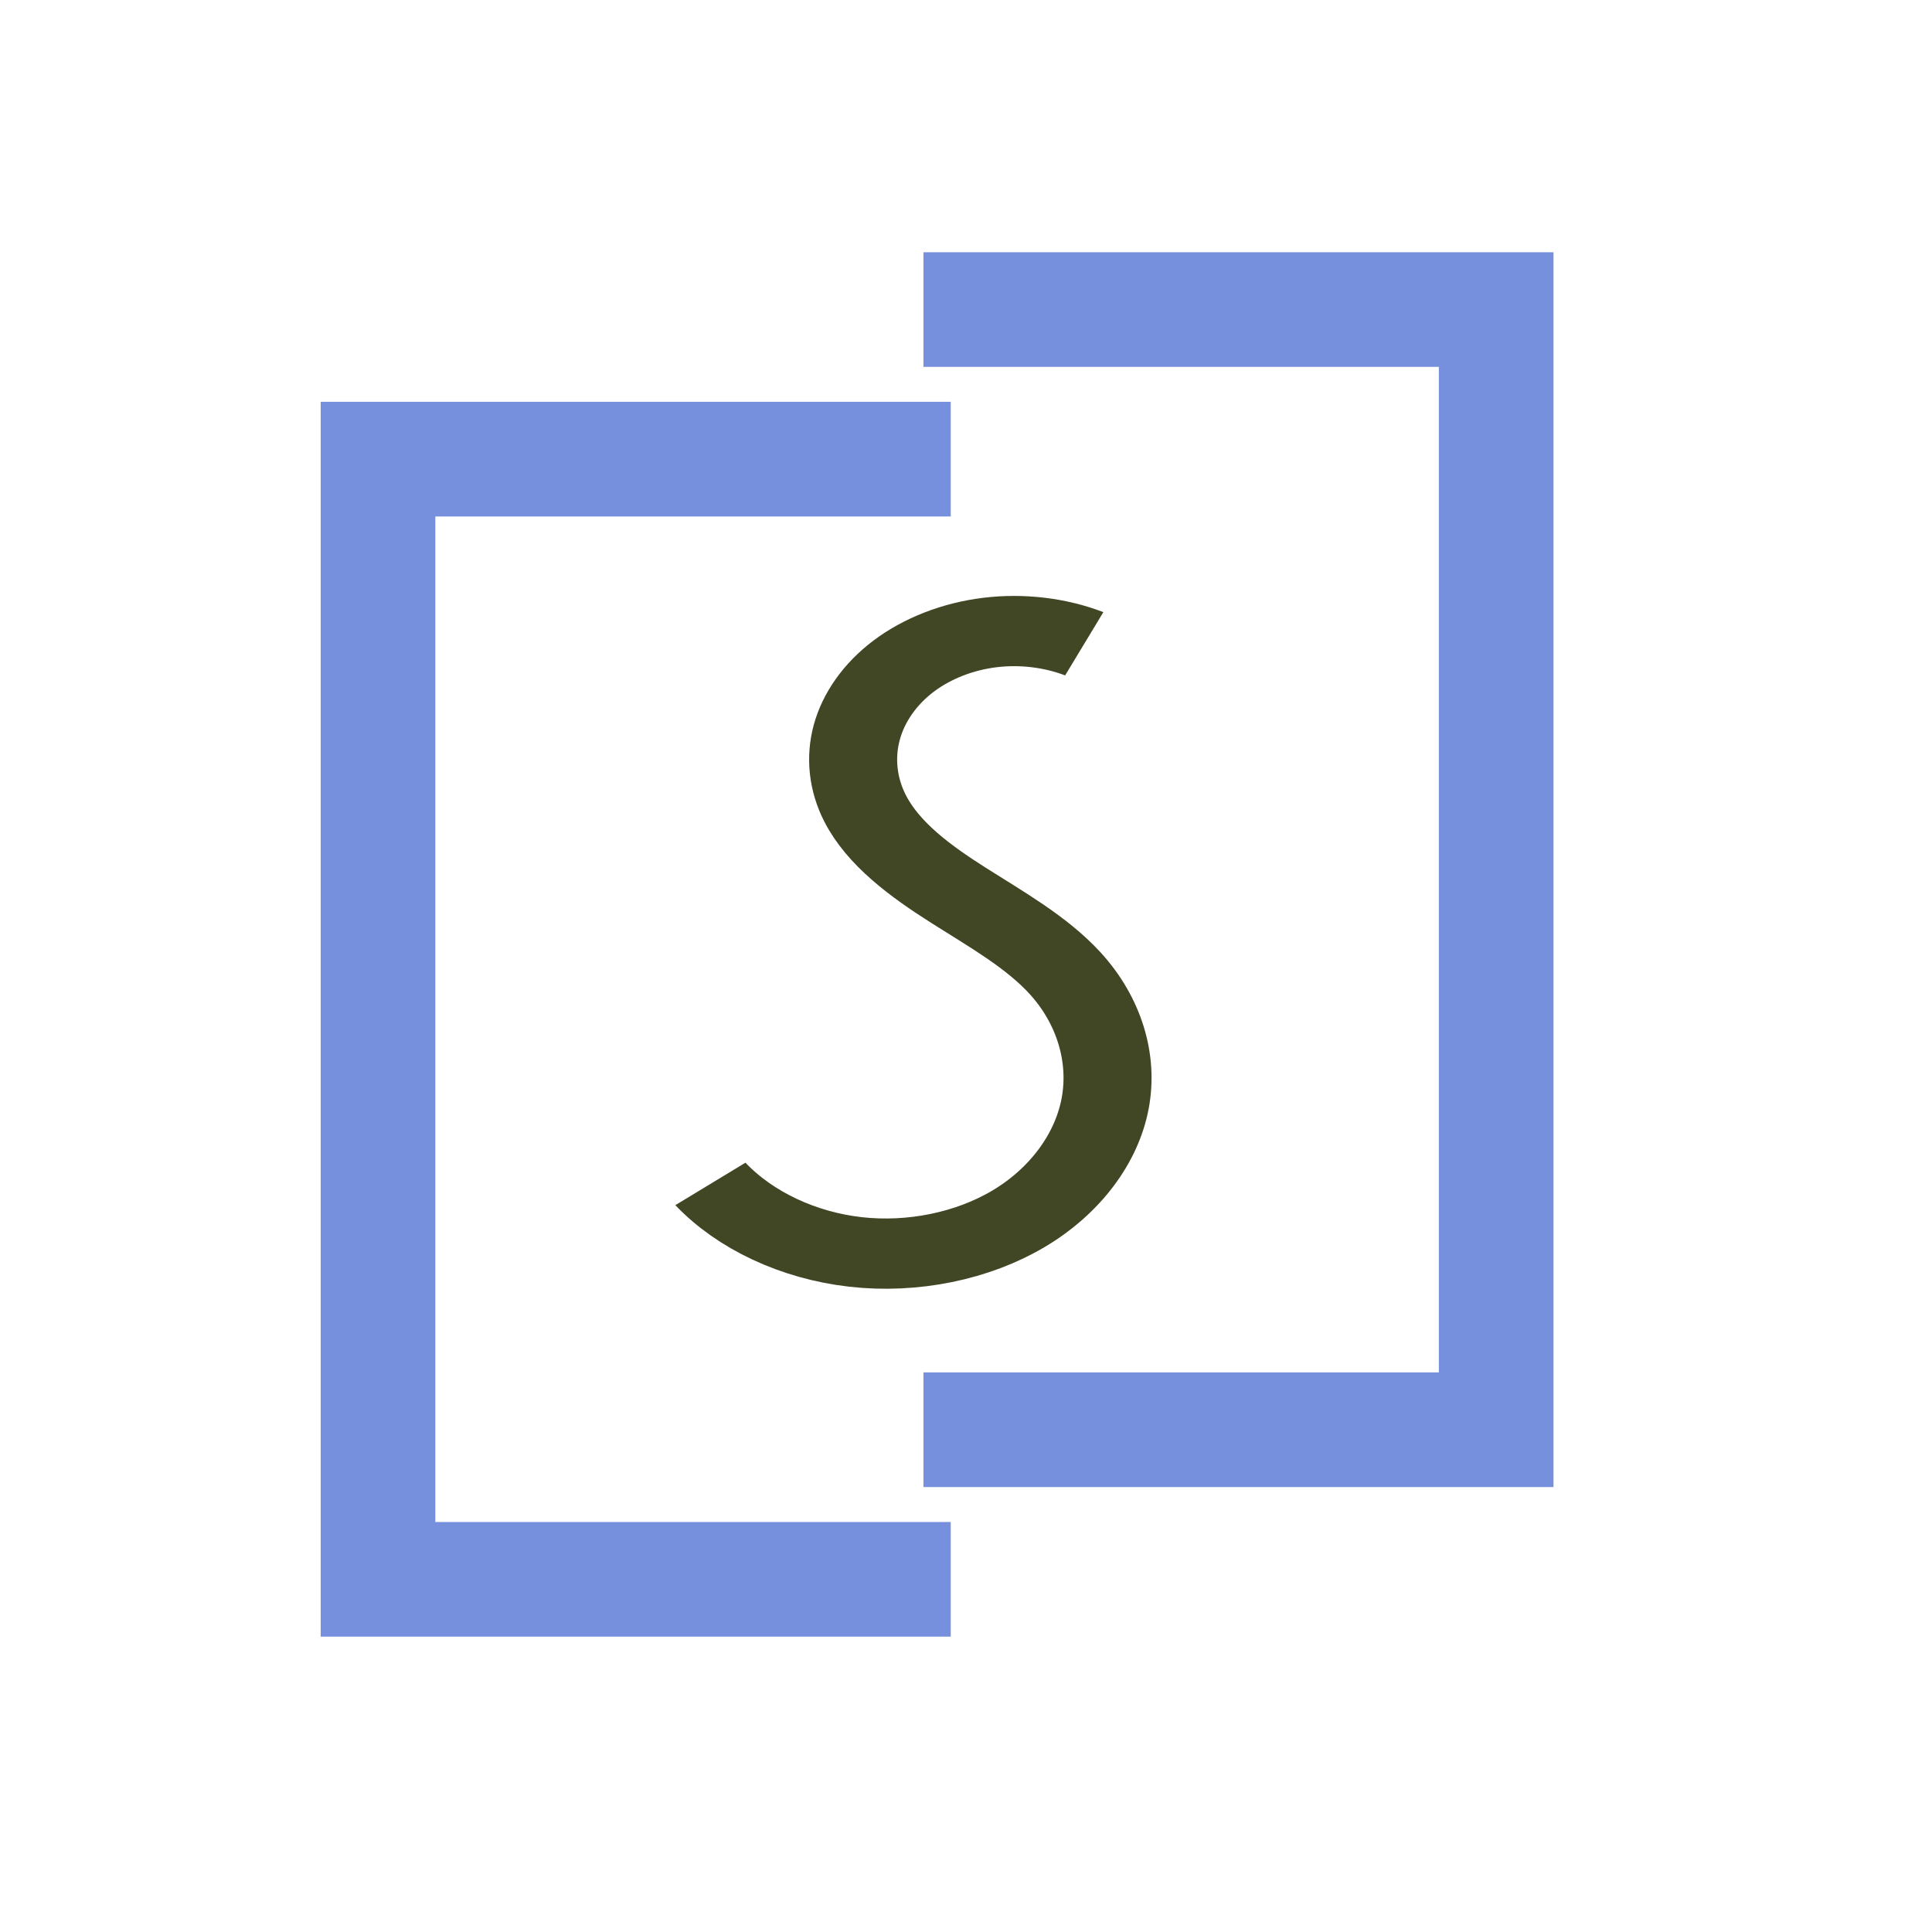
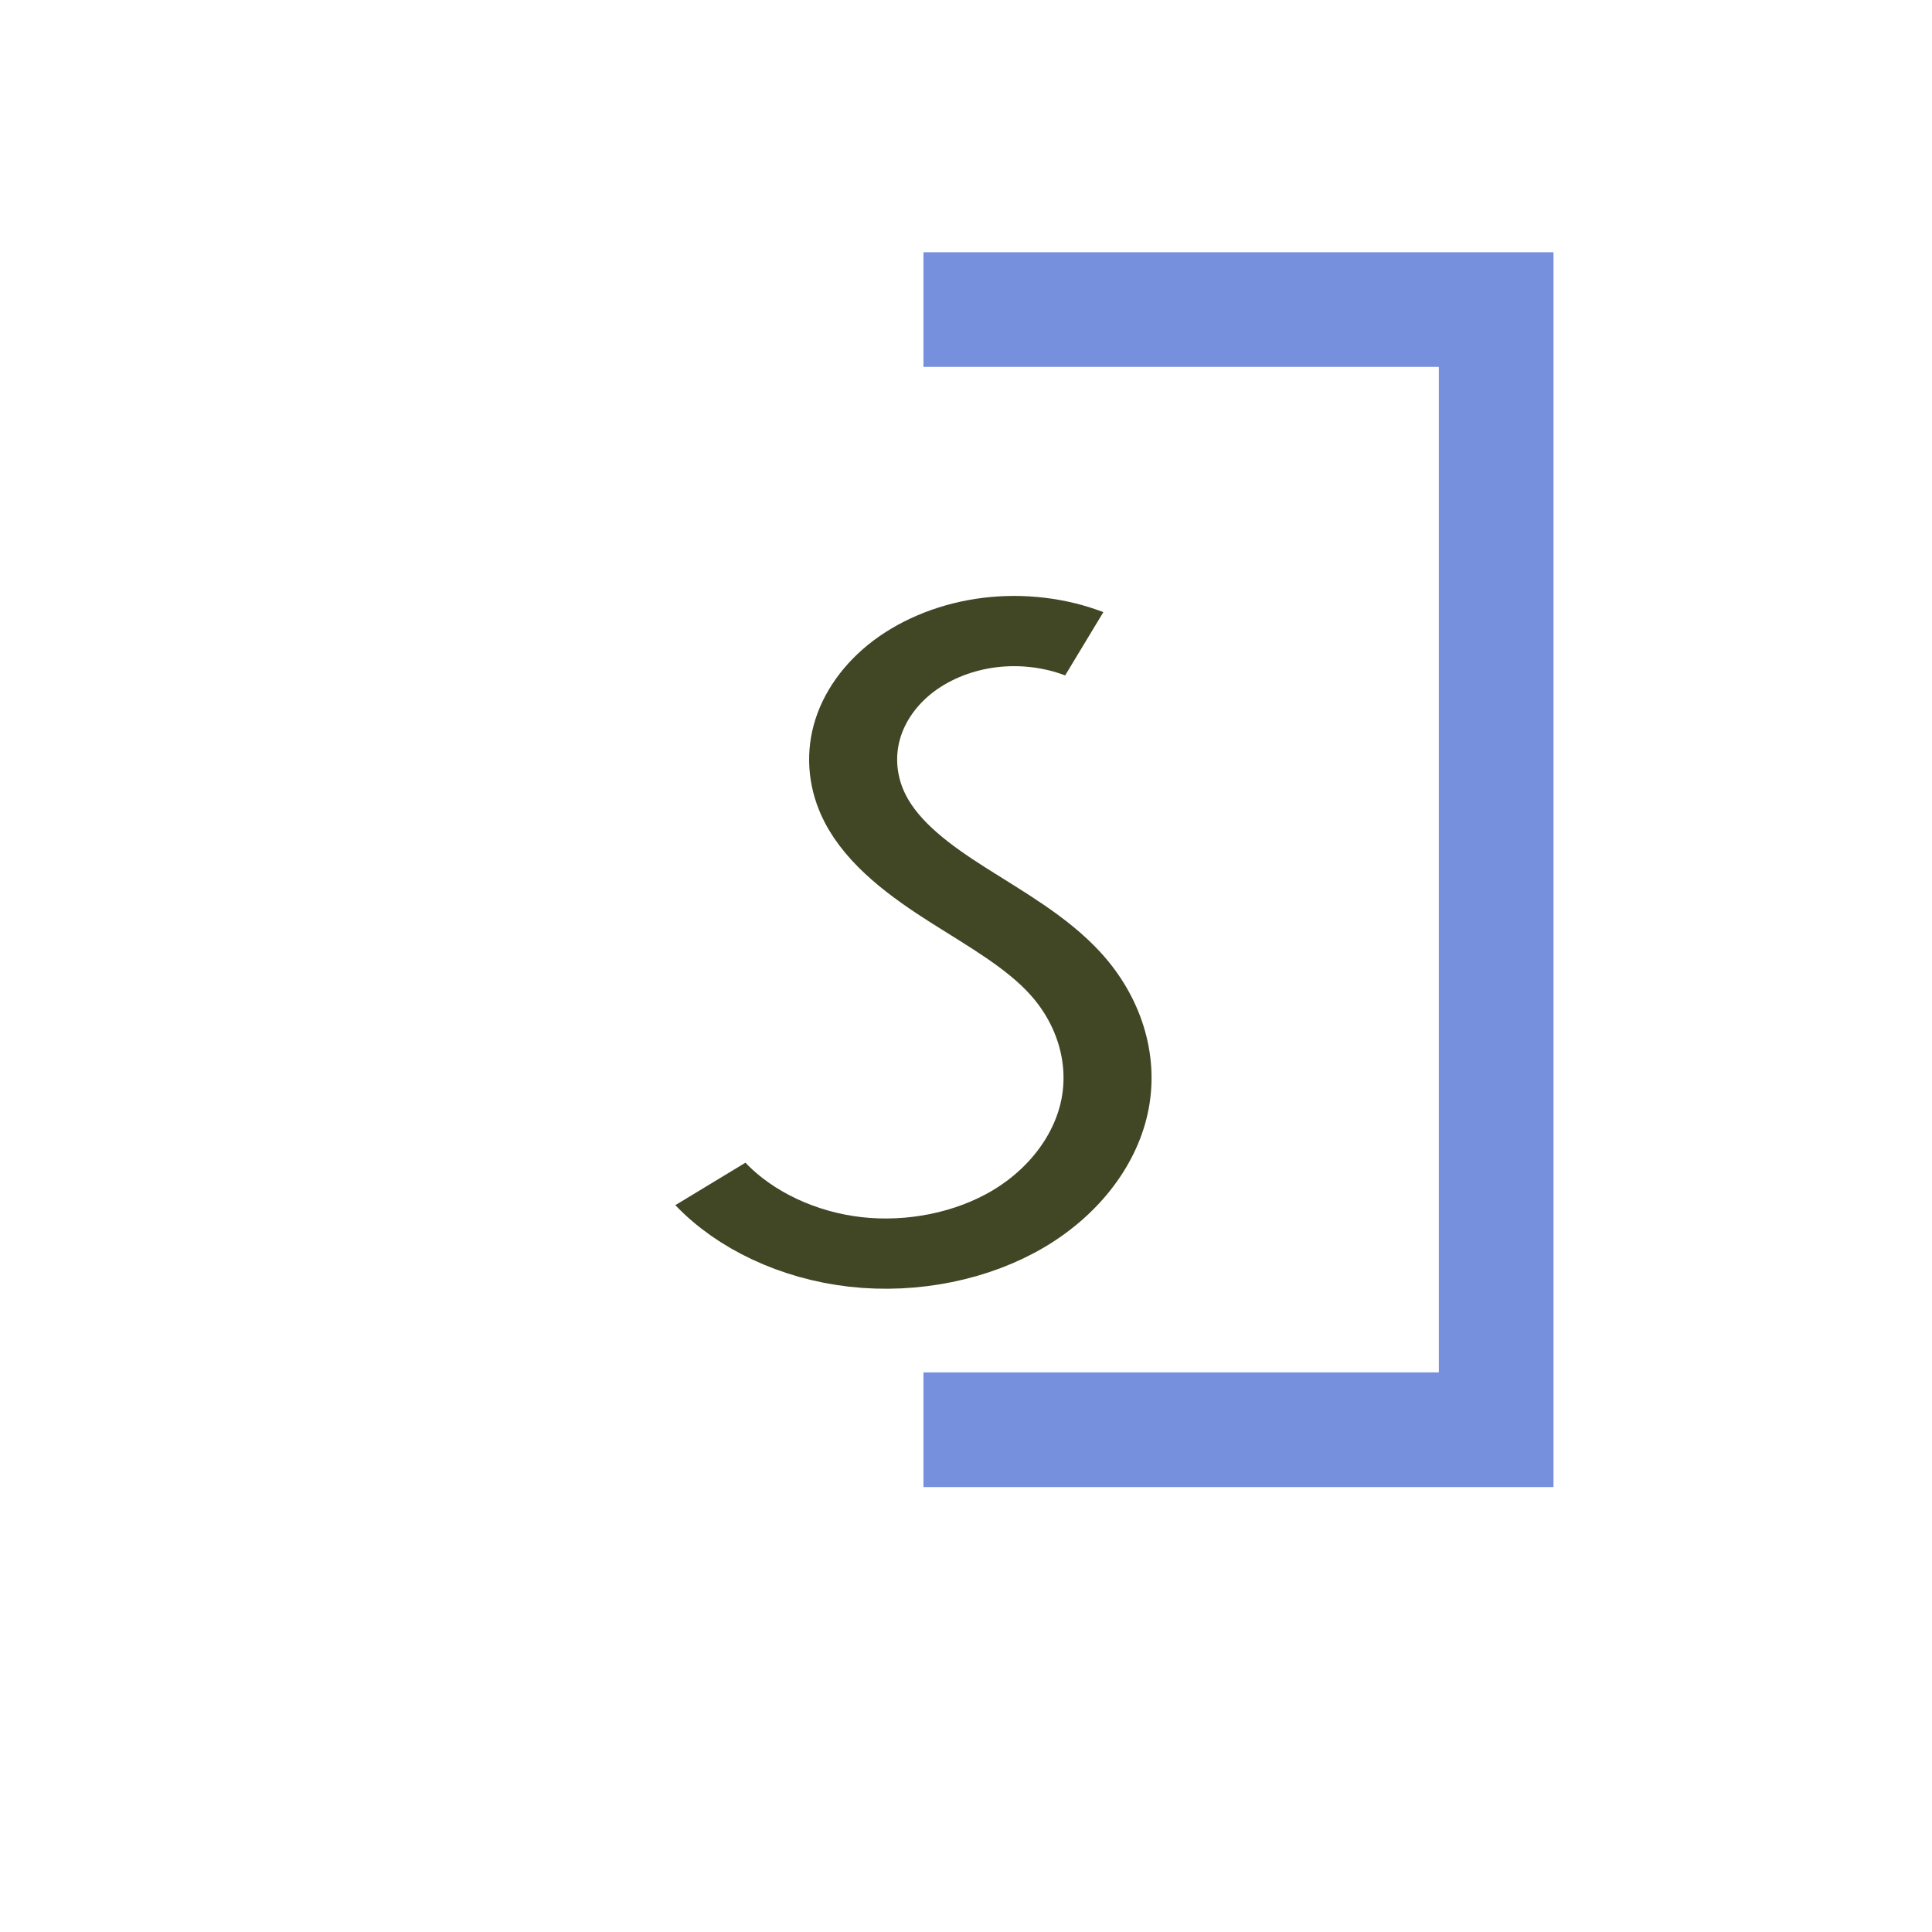
<svg xmlns="http://www.w3.org/2000/svg" xmlns:ns1="http://www.inkscape.org/namespaces/inkscape" xmlns:ns2="http://sodipodi.sourceforge.net/DTD/sodipodi-0.dtd" width="100mm" height="100mm" viewBox="0 0 100 100" version="1.1" id="svg1" ns1:version="1.4 (e7c3feb1, 2024-10-09)" ns2:docname="icon-colored-margins.svg" ns1:export-filename="icon-colored-margins.png" ns1:export-xdpi="130.048" ns1:export-ydpi="130.048">
  <defs id="defs1">
    <clipPath id="clipPath3-6">
      <rect style="fill:none;stroke:#000000;stroke-width:2.046;stroke-opacity:1" id="rect4-55" width="32.686" height="64.27" x="31.952" y="69.412" />
    </clipPath>
    <clipPath id="clipPath3-4-8">
      <rect style="fill:none;stroke:#000000;stroke-width:2.046;stroke-opacity:1" id="rect4-9-1" width="32.686" height="64.27" x="31.952" y="69.412" />
    </clipPath>
  </defs>
  <g ns1:label="Layer 1" ns1:groupmode="layer" id="layer1" transform="translate(-33.667,-22.027)">
-     <rect style="fill:none;stroke:#7790de;stroke-width:5;stroke-dasharray:none;stroke-opacity:1" id="rect2-1" width="50.314" height="48.845" x="39.664" y="77.492" clip-path="url(#clipPath3-6)" transform="matrix(1.187,0,0,1.187,6.152,-46.19)" />
    <rect style="fill:none;stroke:#7790de;stroke-width:5;stroke-dasharray:none;stroke-opacity:1" id="rect2-7-3" width="50.314" height="48.845" x="39.664" y="77.492" clip-path="url(#clipPath3-4-8)" transform="matrix(-1.187,0,0,1.187,158.19,-53.933)" />
-     <path style="fill:none;fill-opacity:1;stroke:none;stroke-width:5.779;stroke-dasharray:none;stroke-opacity:1" d="m 91.787,34.218 c -0.958,0.971 -3.135,4.56 -1.425,5.699 0.156,0.104 0.363,0.102 0.534,0.178 1.747,0.776 3.492,1.294 5.343,1.781 1.394,0.367 2.912,0.76 4.274,1.247 0.426,0.152 0.818,0.391 1.247,0.534 0.76,0.253 1.573,0.394 2.315,0.712 0.711,0.305 0.302,0.338 0.891,0.534 0.056,0.019 0.136,-0.042 0.178,0 0.042,0.042 -0.042,0.136 0,0.178 0.042,0.042 0.136,-0.042 0.178,0 0.518,0.518 -1.247,2.299 -1.425,2.493 -1.481,1.616 -2.939,3.219 -4.453,4.809 -2.349,2.467 -4.662,4.939 -7.124,7.302 -0.986,0.947 -2.005,1.94 -3.028,2.85 -0.506,0.45 -1.094,0.801 -1.603,1.247 -0.316,0.276 -0.555,0.639 -0.891,0.891 -0.252,0.189 -0.891,0.449 -0.891,0.712" id="path9-8" />
    <path style="fill:none;fill-opacity:1;stroke:#414625;stroke-width:4;stroke-dasharray:none;stroke-opacity:1;paint-order:stroke fill markers" d="m 72.646,78.212 c -1.324,-0.638 -2.844,-0.864 -4.296,-0.64 -1.453,0.224 -2.833,0.898 -3.904,1.905 -1.07,1.007 -1.827,2.344 -2.138,3.781 -0.312,1.437 -0.178,2.967 0.379,4.327 0.831,2.032 2.519,3.578 4.237,4.945 1.718,1.367 3.547,2.658 4.844,4.429 1.545,2.111 2.217,4.841 1.828,7.428 -0.389,2.587 -1.834,4.999 -3.931,6.562 -2.097,1.563 -4.821,2.259 -7.412,1.893 -2.59,-0.366 -5.015,-1.79 -6.596,-3.873" id="path17-4" ns1:path-effect="#path-effect17-4" ns1:original-d="m 72.646076,78.211703 c -3.319849,2.929276 -6.639695,6.151483 -9.959544,9.373687 -3.319846,3.222204 6.053842,6.249125 9.080762,9.373687 3.026918,3.124563 -10.740683,8.006693 -16.111026,12.010043" transform="matrix(1.139,0,0,0.909,7.044,-15.746)" />
  </g>
</svg>